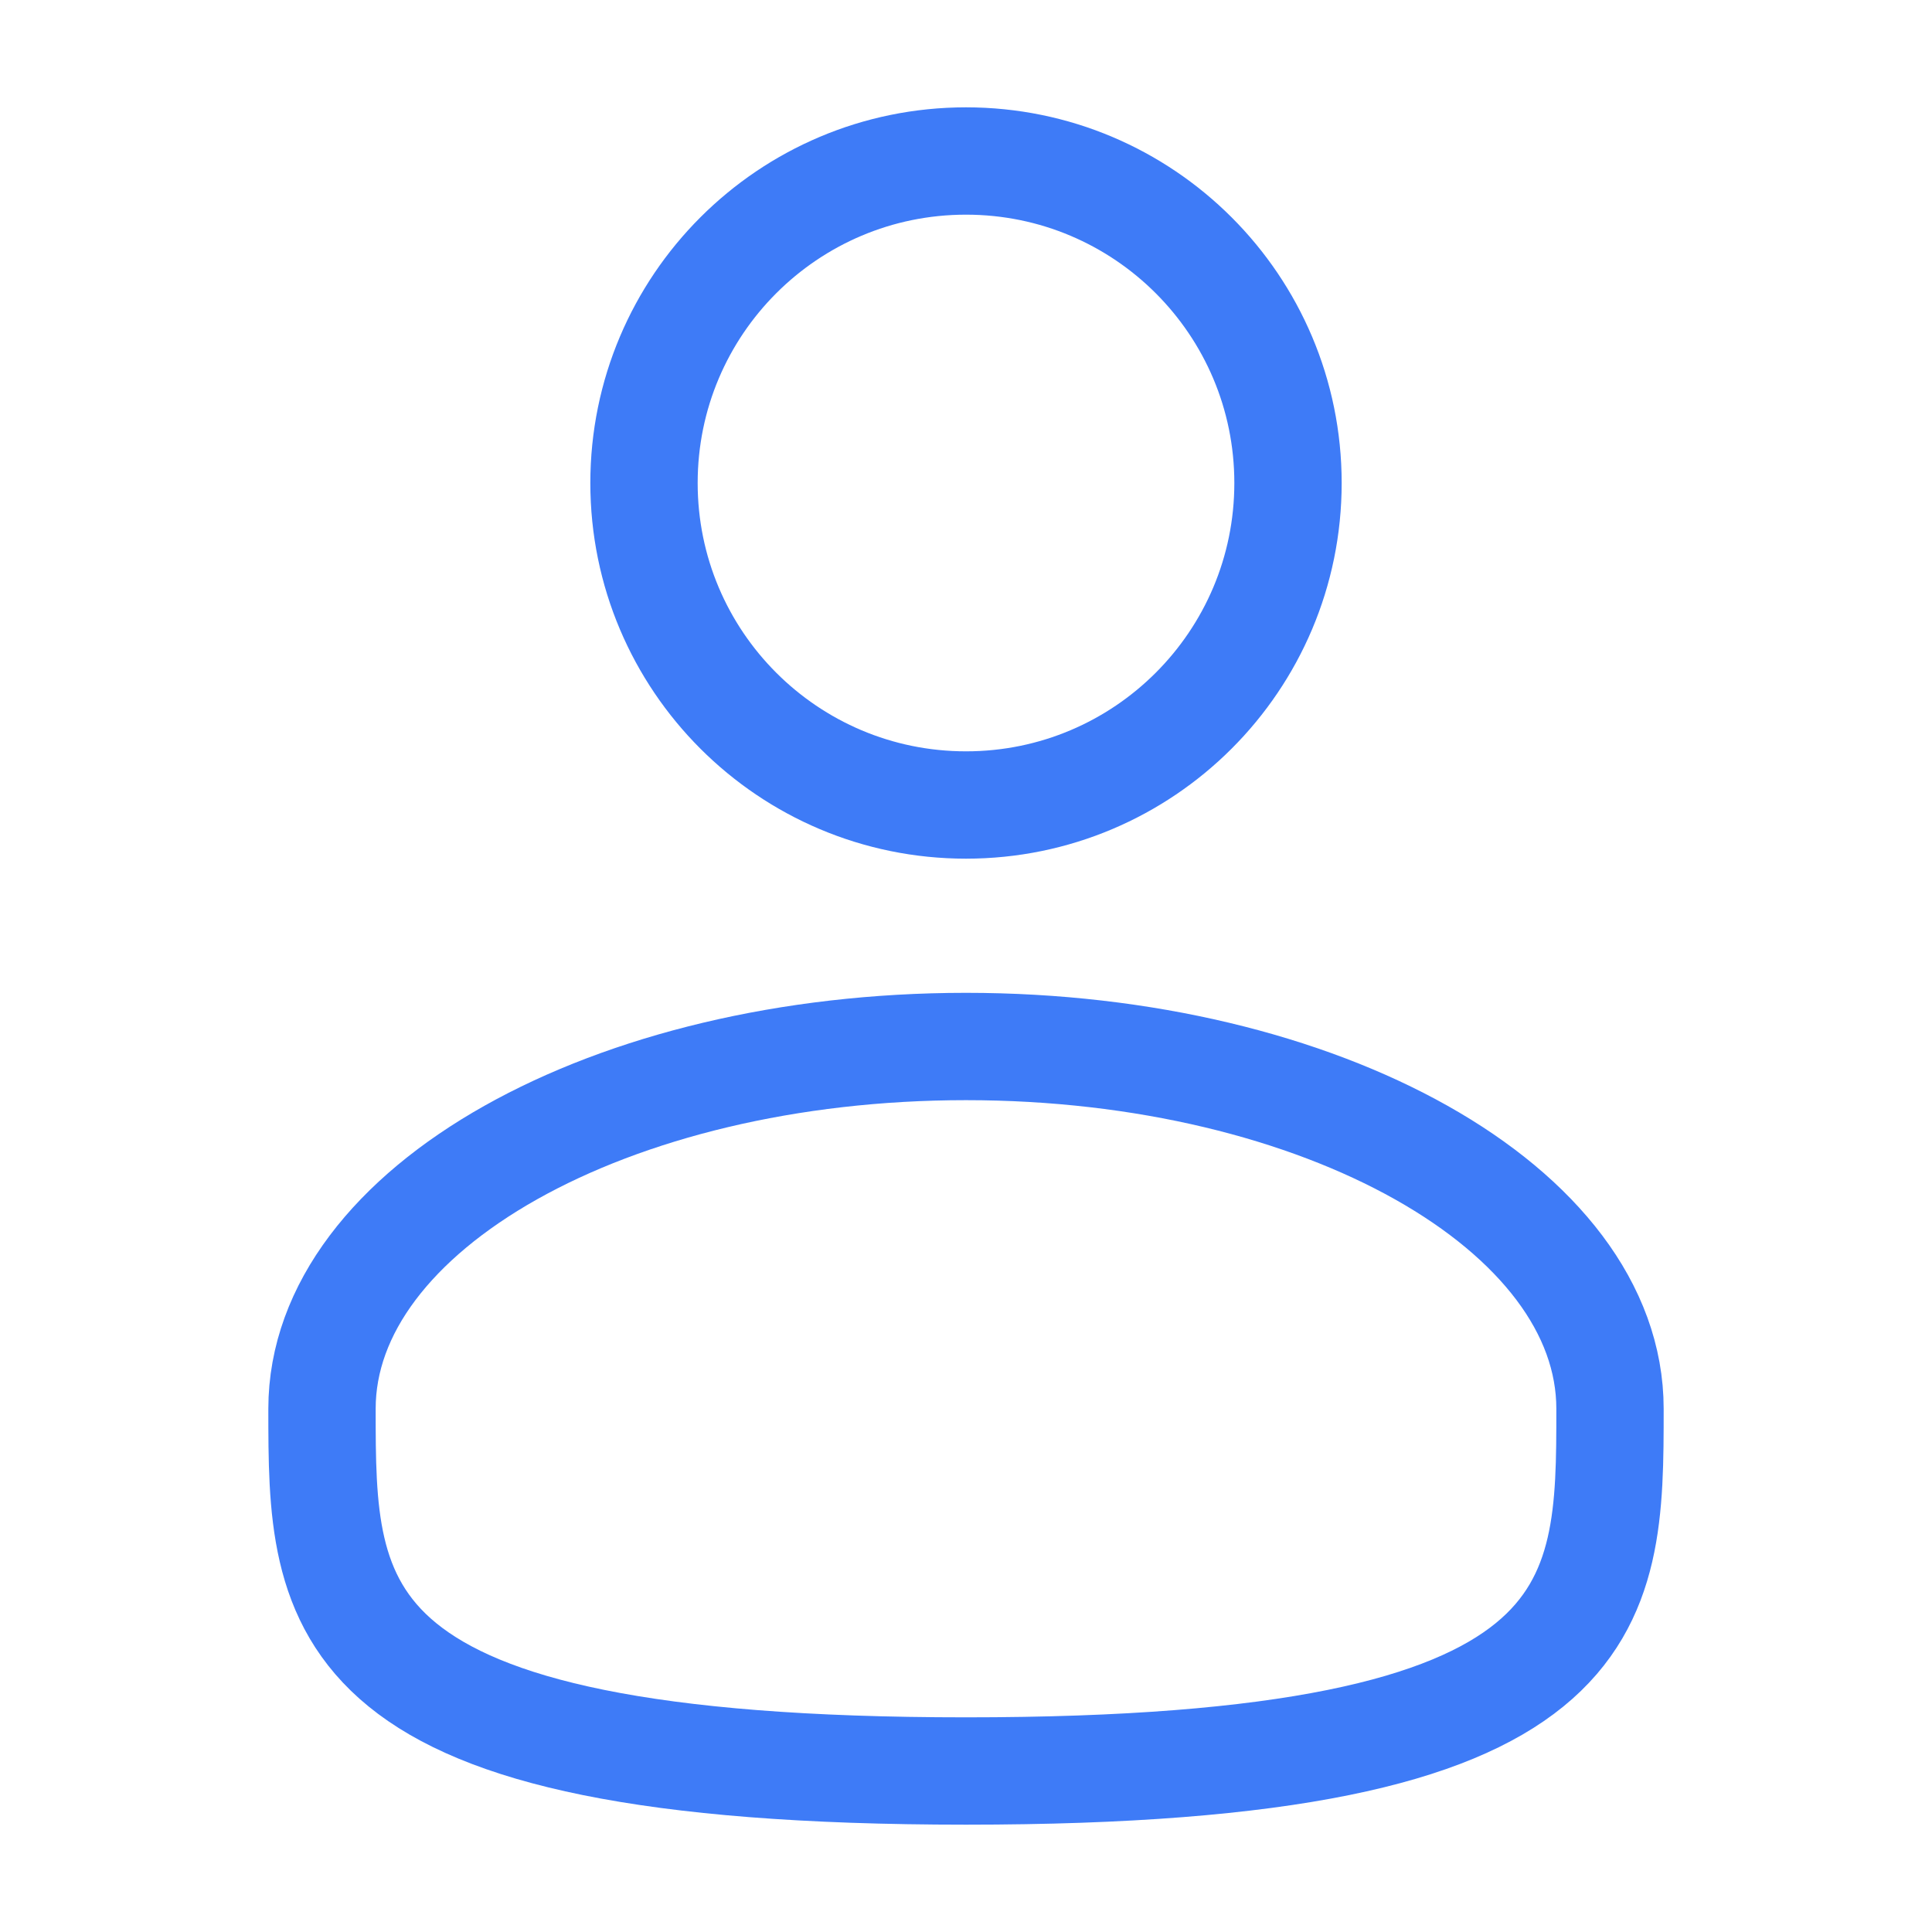
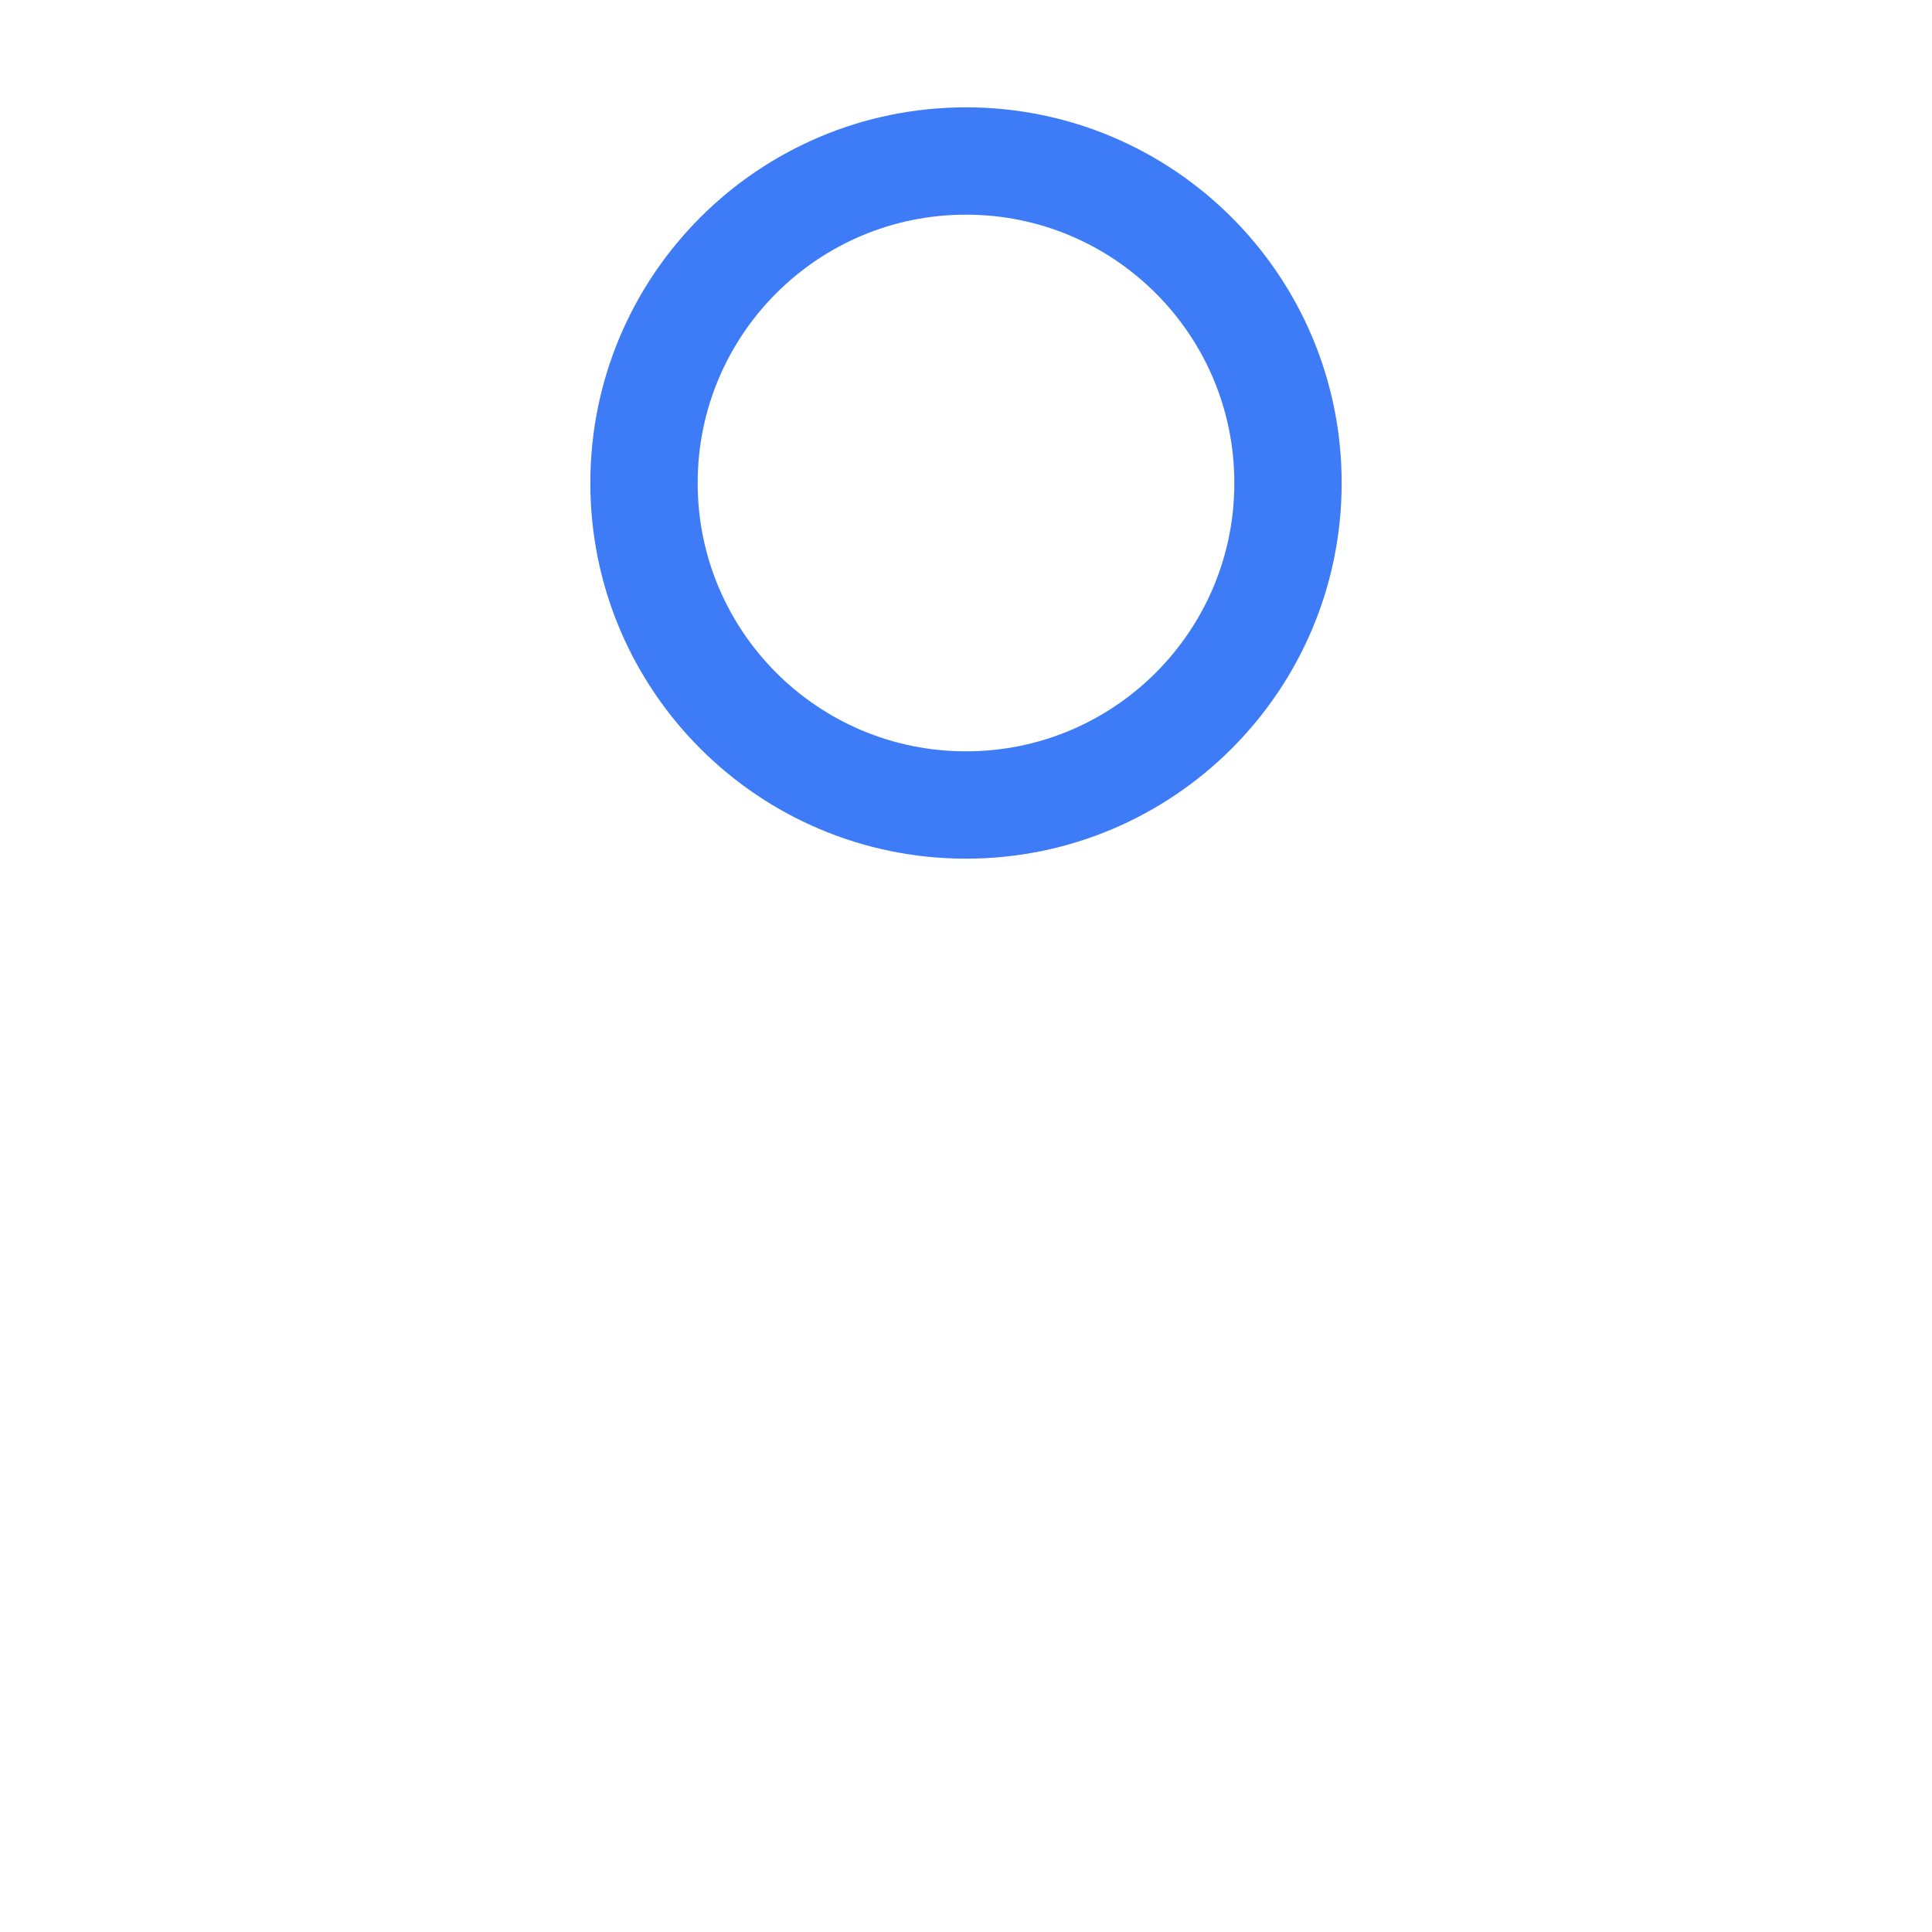
<svg xmlns="http://www.w3.org/2000/svg" width="36" height="36" viewBox="0 0 36 36" fill="none">
  <path d="M18 15C21.314 15 24 12.314 24 9C24 5.686 21.314 3 18 3C14.686 3 12 5.686 12 9C12 12.314 14.686 15 18 15Z" stroke="#3E7BF7" stroke-width="2" />
-   <path d="M30 26.25C30 29.977 30 33 18 33C6 33 6 29.977 6 26.25C6 22.523 11.373 19.5 18 19.5C24.627 19.5 30 22.523 30 26.25Z" stroke="#3E7BF7" stroke-width="2" />
</svg>